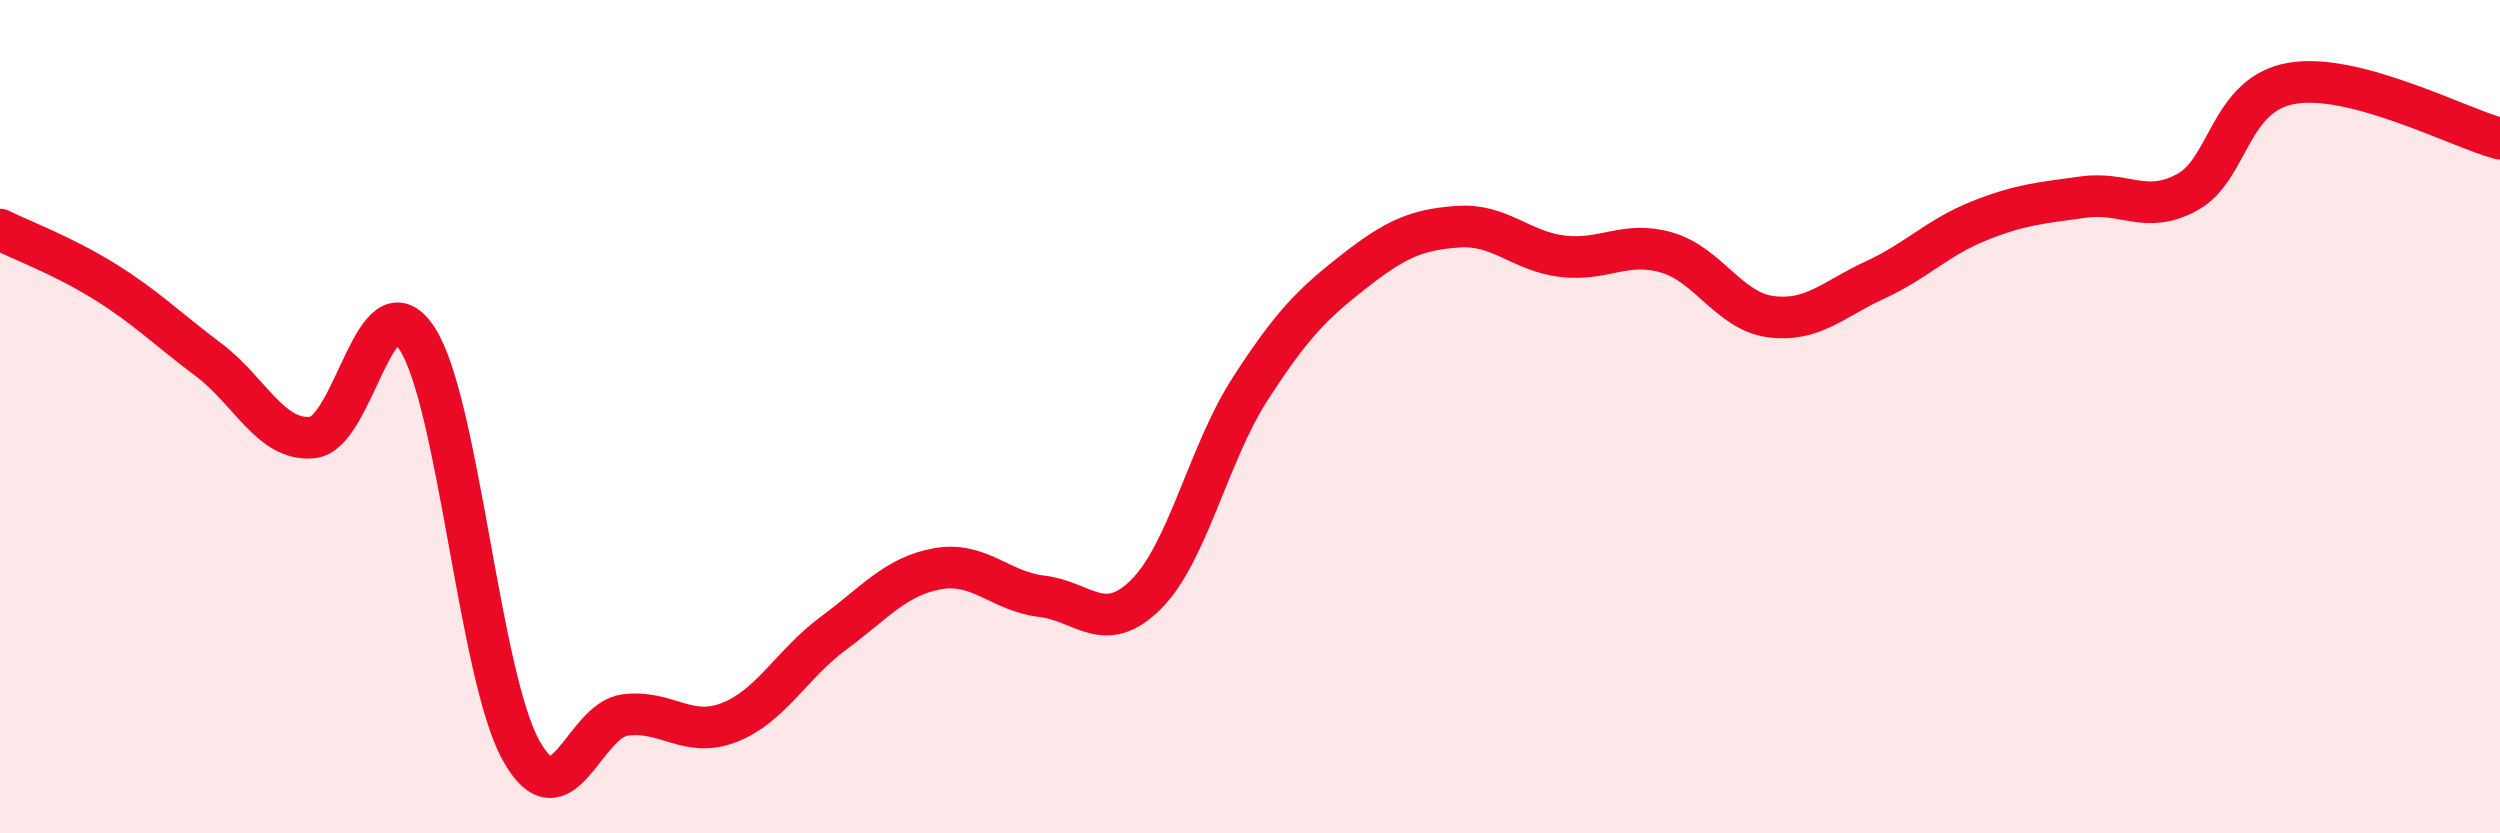
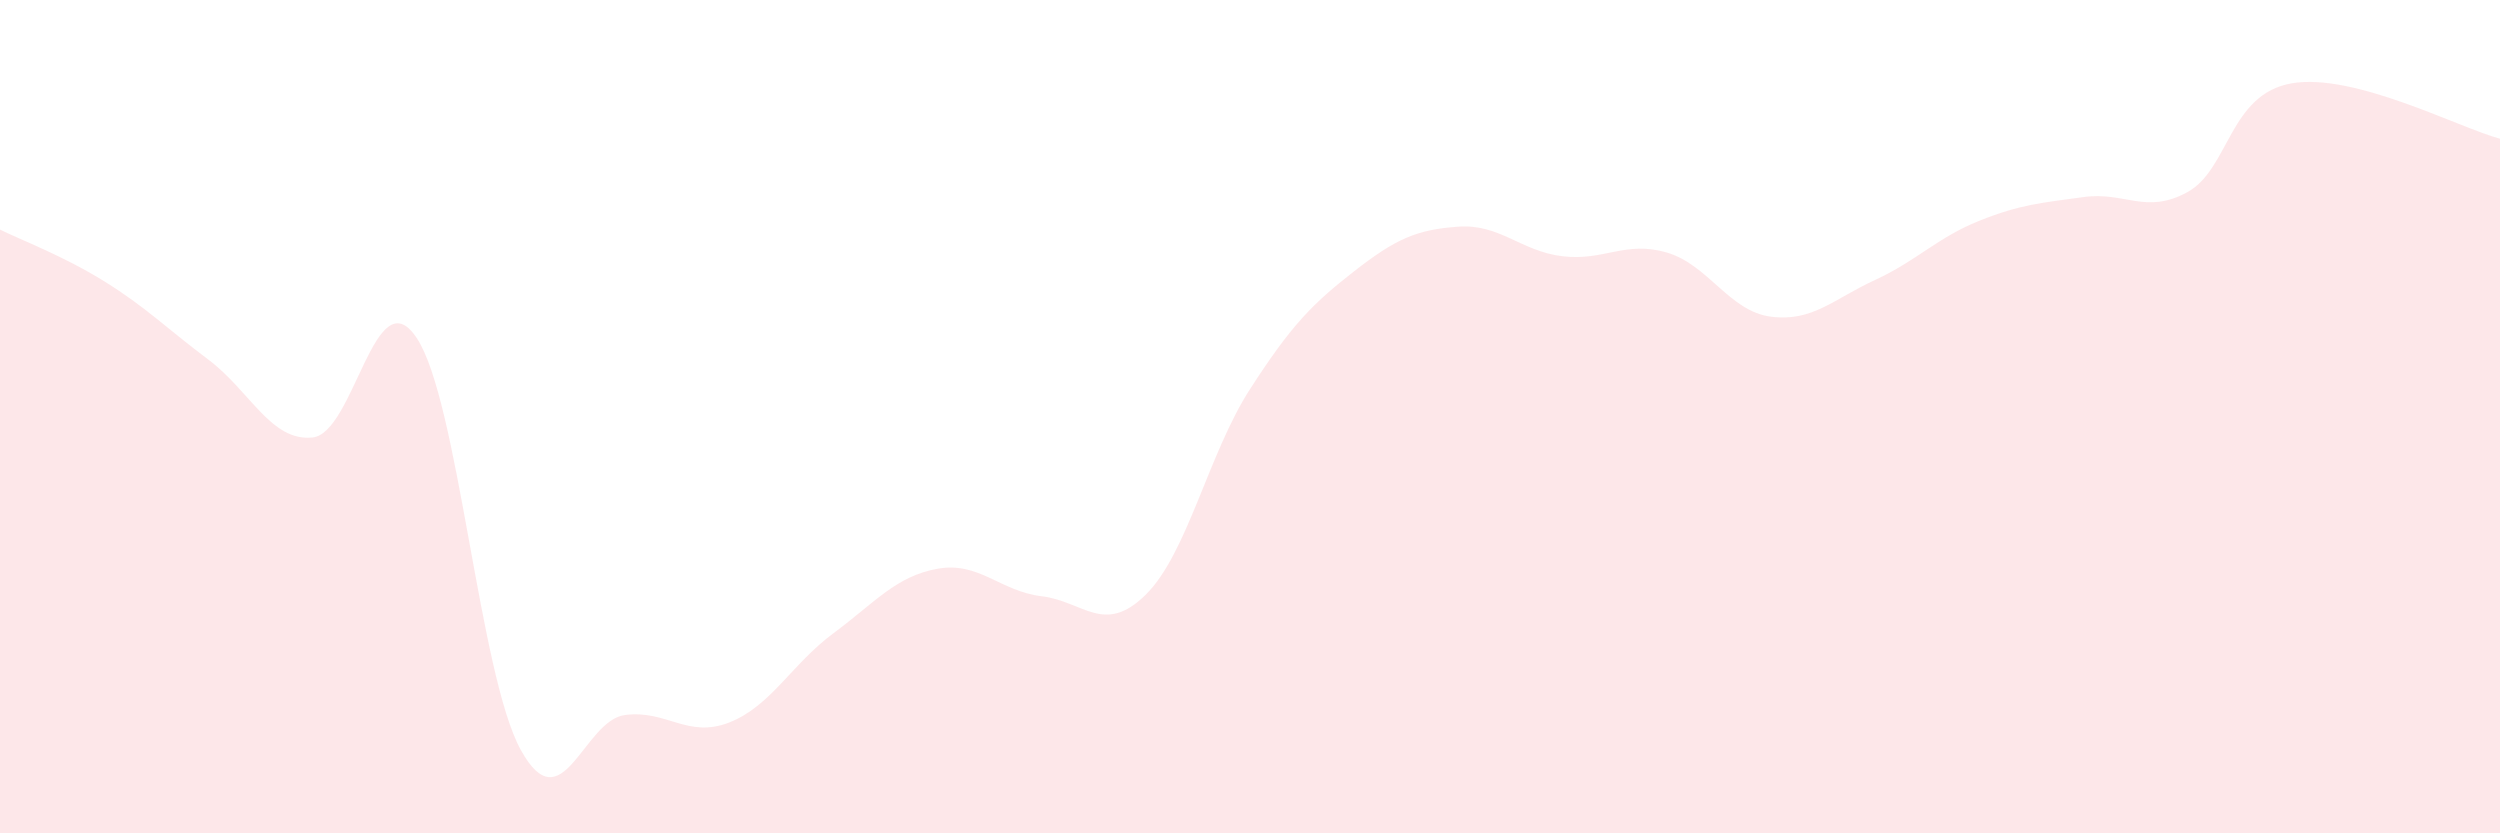
<svg xmlns="http://www.w3.org/2000/svg" width="60" height="20" viewBox="0 0 60 20">
  <path d="M 0,5.51 C 0.5,5.76 1.5,6.13 2.5,6.75 C 3.5,7.37 4,7.88 5,8.63 C 6,9.38 6.5,10.6 7.5,10.5 C 8.5,10.4 9,6.61 10,8.11 C 11,9.61 11.5,16.19 12.5,18 C 13.5,19.81 14,17.29 15,17.16 C 16,17.03 16.5,17.73 17.5,17.34 C 18.5,16.95 19,15.94 20,15.2 C 21,14.46 21.5,13.83 22.5,13.65 C 23.5,13.47 24,14.19 25,14.31 C 26,14.43 26.5,15.26 27.5,14.27 C 28.5,13.28 29,10.89 30,9.34 C 31,7.79 31.5,7.29 32.5,6.51 C 33.5,5.73 34,5.51 35,5.44 C 36,5.37 36.5,6.03 37.5,6.15 C 38.5,6.27 39,5.77 40,6.06 C 41,6.35 41.5,7.47 42.5,7.6 C 43.5,7.73 44,7.18 45,6.72 C 46,6.26 46.5,5.7 47.5,5.3 C 48.5,4.9 49,4.87 50,4.73 C 51,4.59 51.5,5.16 52.5,4.61 C 53.5,4.06 53.5,2.26 55,2 C 56.5,1.74 59,3.06 60,3.33L60 20L0 20Z" fill="#EB0A25" opacity="0.1" stroke-linecap="round" stroke-linejoin="round" />
-   <path d="M 0,5.51 C 0.5,5.76 1.5,6.13 2.5,6.75 C 3.5,7.37 4,7.88 5,8.63 C 6,9.38 6.5,10.6 7.5,10.5 C 8.5,10.4 9,6.61 10,8.11 C 11,9.61 11.5,16.19 12.5,18 C 13.5,19.81 14,17.29 15,17.16 C 16,17.03 16.5,17.73 17.5,17.34 C 18.5,16.95 19,15.94 20,15.2 C 21,14.46 21.5,13.83 22.5,13.65 C 23.5,13.47 24,14.19 25,14.31 C 26,14.43 26.5,15.26 27.5,14.27 C 28.5,13.28 29,10.89 30,9.34 C 31,7.79 31.5,7.29 32.5,6.51 C 33.5,5.73 34,5.51 35,5.44 C 36,5.37 36.5,6.03 37.5,6.15 C 38.5,6.27 39,5.77 40,6.06 C 41,6.35 41.5,7.47 42.5,7.6 C 43.5,7.73 44,7.18 45,6.72 C 46,6.26 46.5,5.7 47.5,5.3 C 48.5,4.9 49,4.87 50,4.73 C 51,4.59 51.5,5.16 52.5,4.61 C 53.5,4.06 53.5,2.26 55,2 C 56.5,1.74 59,3.06 60,3.33" stroke="#EB0A25" stroke-width="1" fill="none" stroke-linecap="round" stroke-linejoin="round" />
</svg>